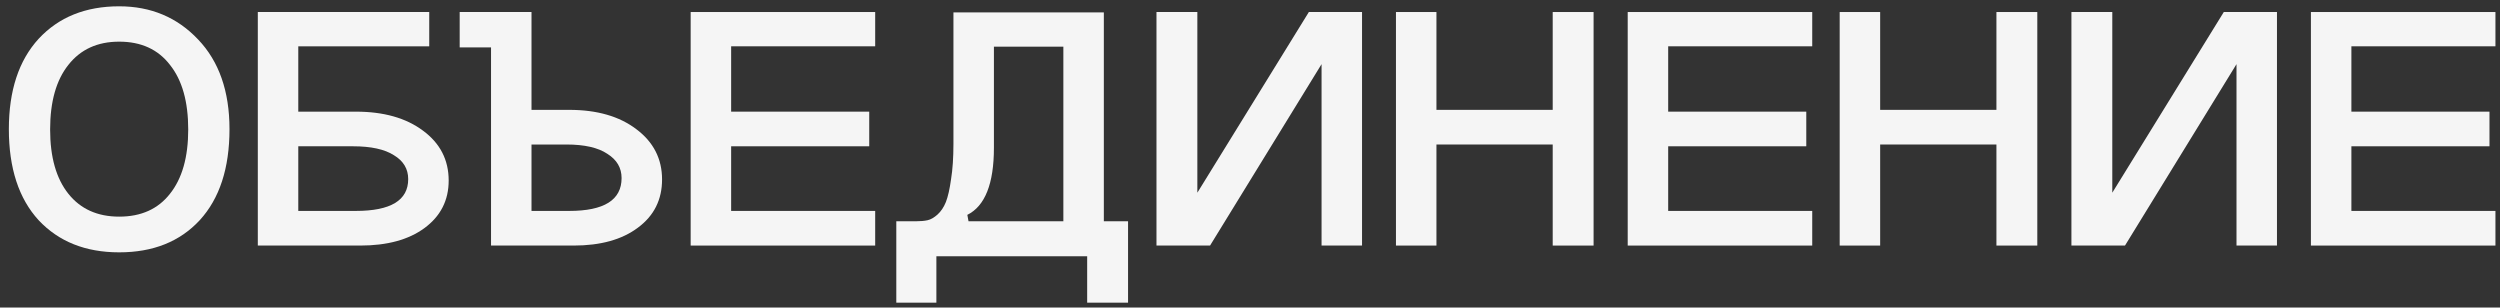
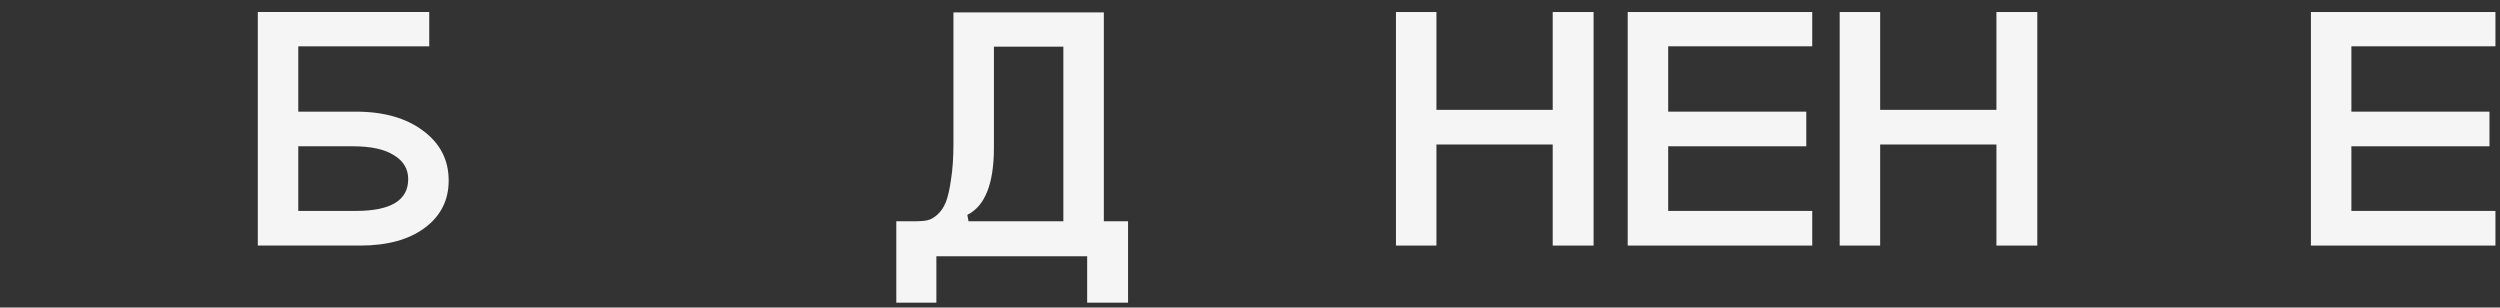
<svg xmlns="http://www.w3.org/2000/svg" width="252" height="31" viewBox="0 0 252 31" fill="none">
  <rect x="0" y="0" width="252" height="31" fill="#333333" stroke="none" />
  <path d="M232.94 1.212H251.54V4.667H237.02V11.254H250.94V14.746H237.02V21.261H251.54V24.753H232.94V1.212Z" fill="#F5F5F5" />
-   <path d="M212.919 1.212V19.425L224.159 1.212H229.519V24.753H225.439V6.467L214.199 24.753H208.799V1.212H212.919Z" fill="#F5F5F5" />
  <path d="M185.44 1.212H189.52V11.074H201.24V1.212H205.36V24.753H201.24V14.566H189.52V24.753H185.44V1.212Z" fill="#F5F5F5" />
  <path d="M164.073 1.212H182.673V4.667H168.153V11.254H182.073V14.746H168.153V21.261H182.673V24.753H164.073V1.212Z" fill="#F5F5F5" />
  <path d="M140.713 1.212H144.793V11.074H156.513V1.212H160.633V24.753H156.513V14.566H144.793V24.753H140.713V1.212Z" fill="#F5F5F5" />
-   <path d="M120.693 1.212V19.425L131.933 1.212H137.293V24.753H133.213V6.467L121.973 24.753H116.573V1.212H120.693Z" fill="#F5F5F5" />
  <path d="M113.707 22.305V30.512H109.587V25.832H94.387V30.512H90.347V22.305H92.307C92.787 22.305 93.187 22.269 93.507 22.197C93.827 22.125 94.16 21.933 94.507 21.621C94.853 21.309 95.133 20.889 95.347 20.361C95.56 19.809 95.733 19.041 95.867 18.057C96.027 17.073 96.107 15.886 96.107 14.494V1.248H111.267V22.305H113.707ZM107.187 22.305V4.703H100.187V14.89C100.187 18.513 99.293 20.769 97.507 21.657L97.627 22.305H107.187Z" fill="#F5F5F5" />
-   <path d="M69.619 1.212H88.219V4.667H73.699V11.254H87.619V14.746H73.699V21.261H88.219V24.753H69.619V1.212Z" fill="#F5F5F5" />
-   <path d="M53.576 11.074H57.376C60.176 11.074 62.429 11.722 64.136 13.018C65.869 14.314 66.736 16.006 66.736 18.093C66.736 20.133 65.923 21.753 64.296 22.953C62.696 24.153 60.536 24.753 57.816 24.753H49.496V4.775H46.336V1.212H53.576V11.074ZM53.576 21.261H57.376C60.896 21.261 62.656 20.157 62.656 17.949C62.656 16.918 62.176 16.102 61.216 15.502C60.283 14.878 58.909 14.566 57.096 14.566H53.576V21.261Z" fill="#F5F5F5" />
  <path d="M43.267 4.667H30.067V11.254H35.867C38.667 11.254 40.92 11.89 42.627 13.162C44.36 14.434 45.227 16.114 45.227 18.201C45.227 20.193 44.413 21.789 42.787 22.989C41.187 24.165 39.027 24.753 36.307 24.753H25.987V1.212H43.267V4.667ZM30.067 21.261H35.867C39.387 21.261 41.147 20.193 41.147 18.057C41.147 17.026 40.667 16.222 39.707 15.646C38.773 15.046 37.4 14.746 35.587 14.746H30.067V21.261Z" fill="#F5F5F5" />
-   <path d="M6.893 6.539C5.667 8.075 5.053 10.246 5.053 13.054C5.053 15.838 5.667 17.997 6.893 19.533C8.12 21.069 9.827 21.837 12.013 21.837C14.227 21.837 15.933 21.069 17.133 19.533C18.36 17.997 18.973 15.838 18.973 13.054C18.973 10.246 18.36 8.075 17.133 6.539C15.933 4.979 14.227 4.199 12.013 4.199C9.827 4.199 8.12 4.979 6.893 6.539ZM0.893 13.018C0.893 9.131 1.893 6.095 3.893 3.911C5.92 1.728 8.627 0.636 12.013 0.636C15.213 0.636 17.867 1.752 19.973 3.983C22.08 6.191 23.133 9.203 23.133 13.018C23.133 16.954 22.133 20.013 20.133 22.197C18.133 24.357 15.427 25.436 12.013 25.436C8.627 25.436 5.92 24.357 3.893 22.197C1.893 20.013 0.893 16.954 0.893 13.018Z" fill="#F5F5F5" />
</svg>